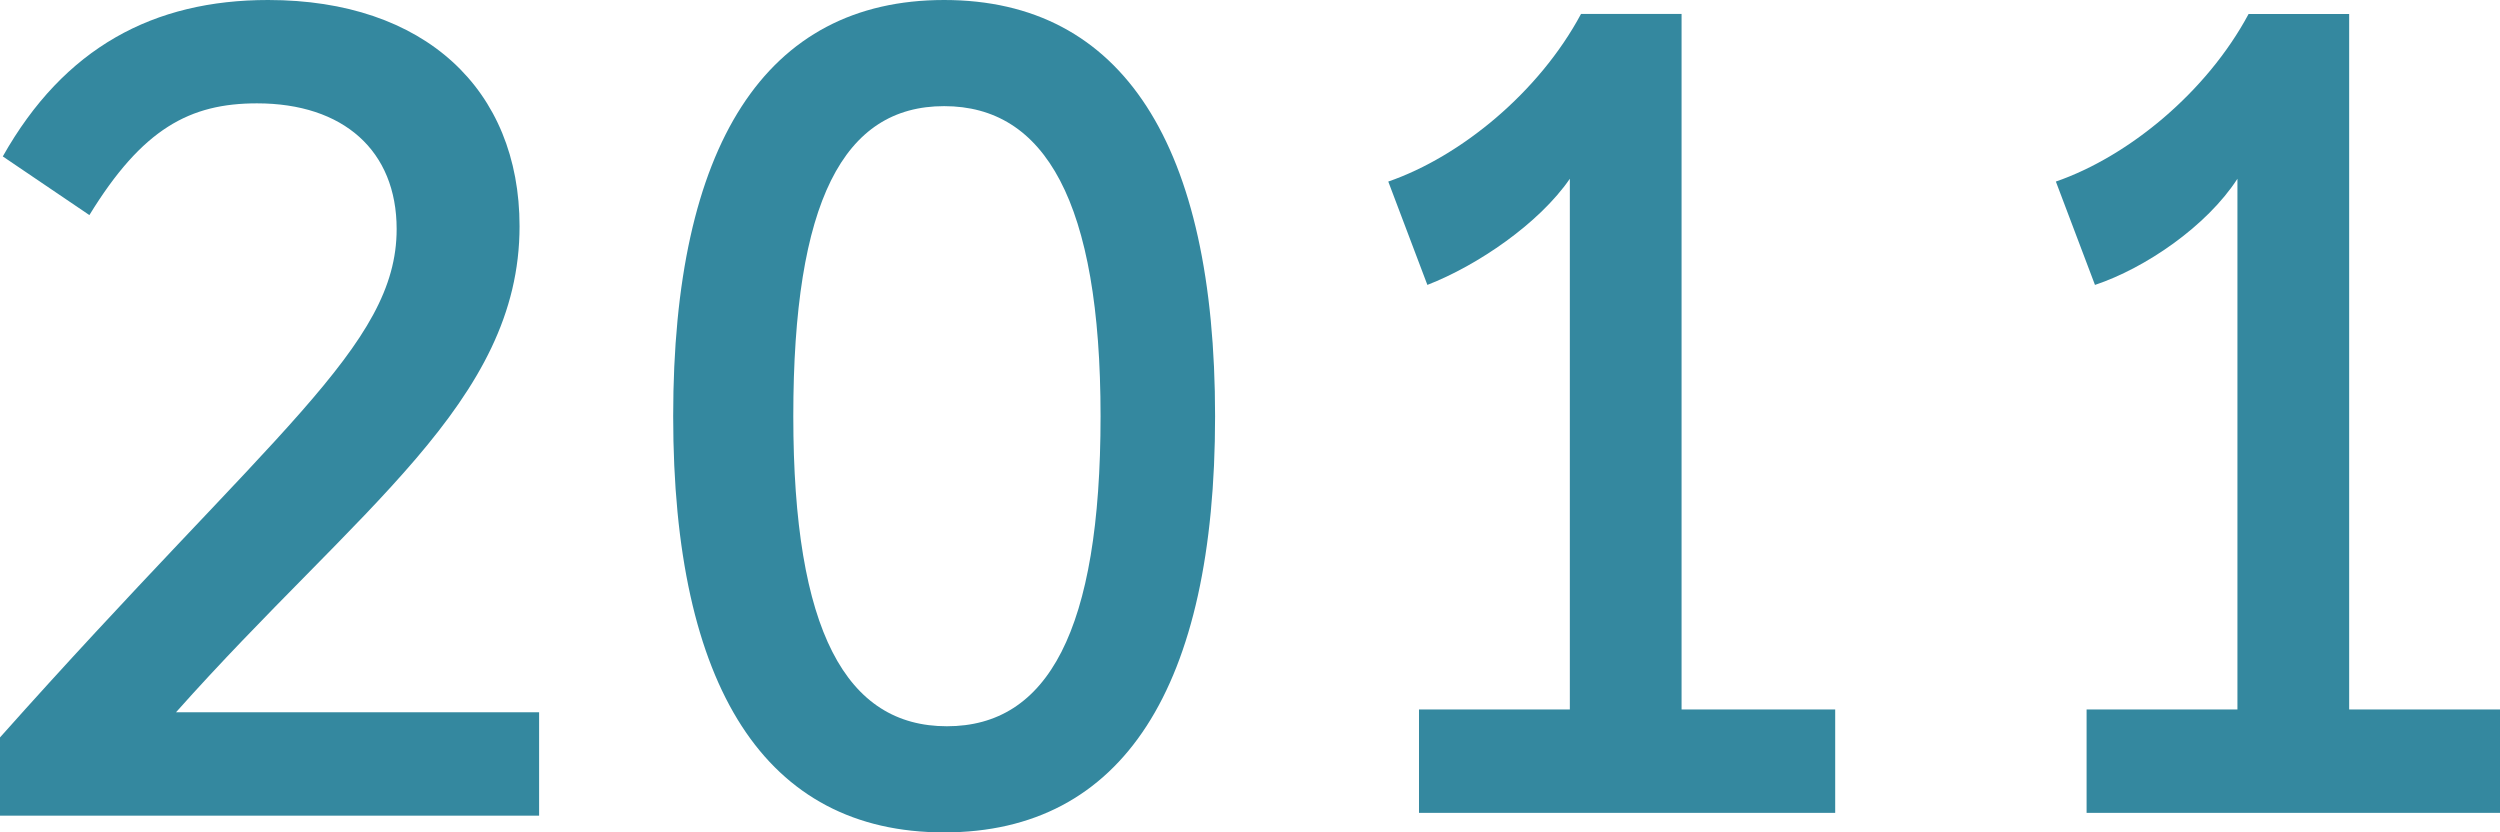
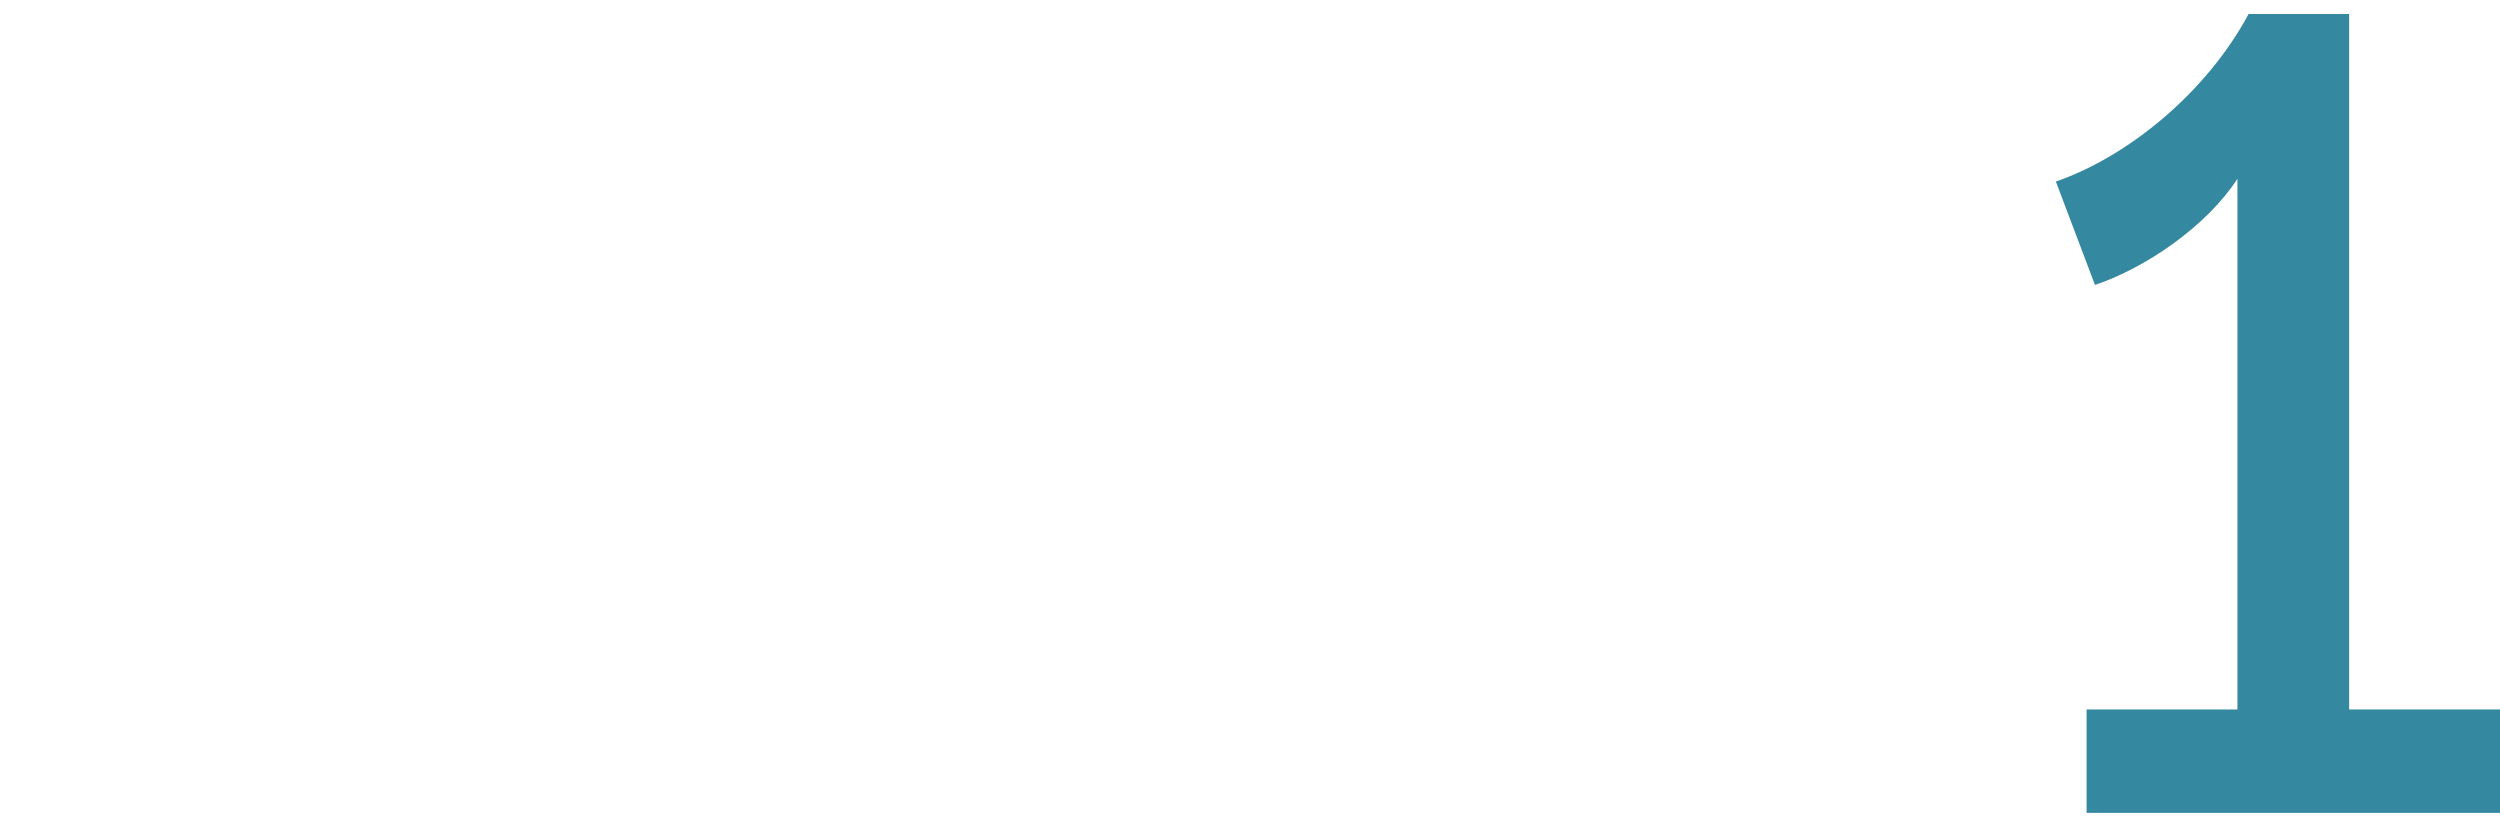
<svg xmlns="http://www.w3.org/2000/svg" version="1.1" id="Layer_1" x="0px" y="0px" viewBox="0 0 89.5 29.8" style="enable-background:new 0 0 89.5 29.8;" xml:space="preserve">
  <style type="text/css">
	.st0{fill:#D9D3CE;}
	.st1{fill:#FFFFFF;}
	.st2{fill:#34879E;}
	.st3{fill:#34ACB1;}
	.st4{fill:#B3A89E;}
	.st5{clip-path:url(#SVGID_2_);fill:none;stroke:#34889F;stroke-width:1.616;}
	.st6{fill:#34889F;}
	.st7{fill:#B4A99F;}
</style>
  <g>
-     <path class="st6" d="M19.1,29.2H0v-2.8C9.8,15.4,14.2,12.4,14.2,8.2c0-2.8-1.9-4.5-5-4.5c-2.4,0-4.1,0.9-6,4L0.1,5.6   C2.3,1.7,5.5,0,9.6,0c5.6,0,9,3.2,9,8.1c0,6.3-5.8,10.1-12.3,17.4h13V29.2z" />
-     <path class="st6" d="M43.5,14.9c0,9.7-3.3,14.9-9.7,14.9c-6.4,0-9.7-5.2-9.7-14.9S27.4,0,33.8,0C40.2,0,43.5,5.2,43.5,14.9z    M28.4,14.9c0,7.7,1.9,11.1,5.5,11.1s5.5-3.4,5.5-11.1S37.4,3.8,33.8,3.8S28.4,7.2,28.4,14.9z" />
-     <path class="st6" d="M65.7,25.4v3.7H50.8v-3.7h5.4v-19c-1.1,1.6-3.3,3.1-5.1,3.8l-1.4-3.7c2.6-0.9,5.4-3.2,6.9-6h3.6v24.9H65.7z" />
    <path class="st6" d="M89.5,25.4v3.7H74.7v-3.7h5.4v-19C79,8.1,76.8,9.6,75,10.2l-1.4-3.7c2.6-0.9,5.4-3.2,6.9-6h3.6v24.9H89.5z" />
  </g>
</svg>